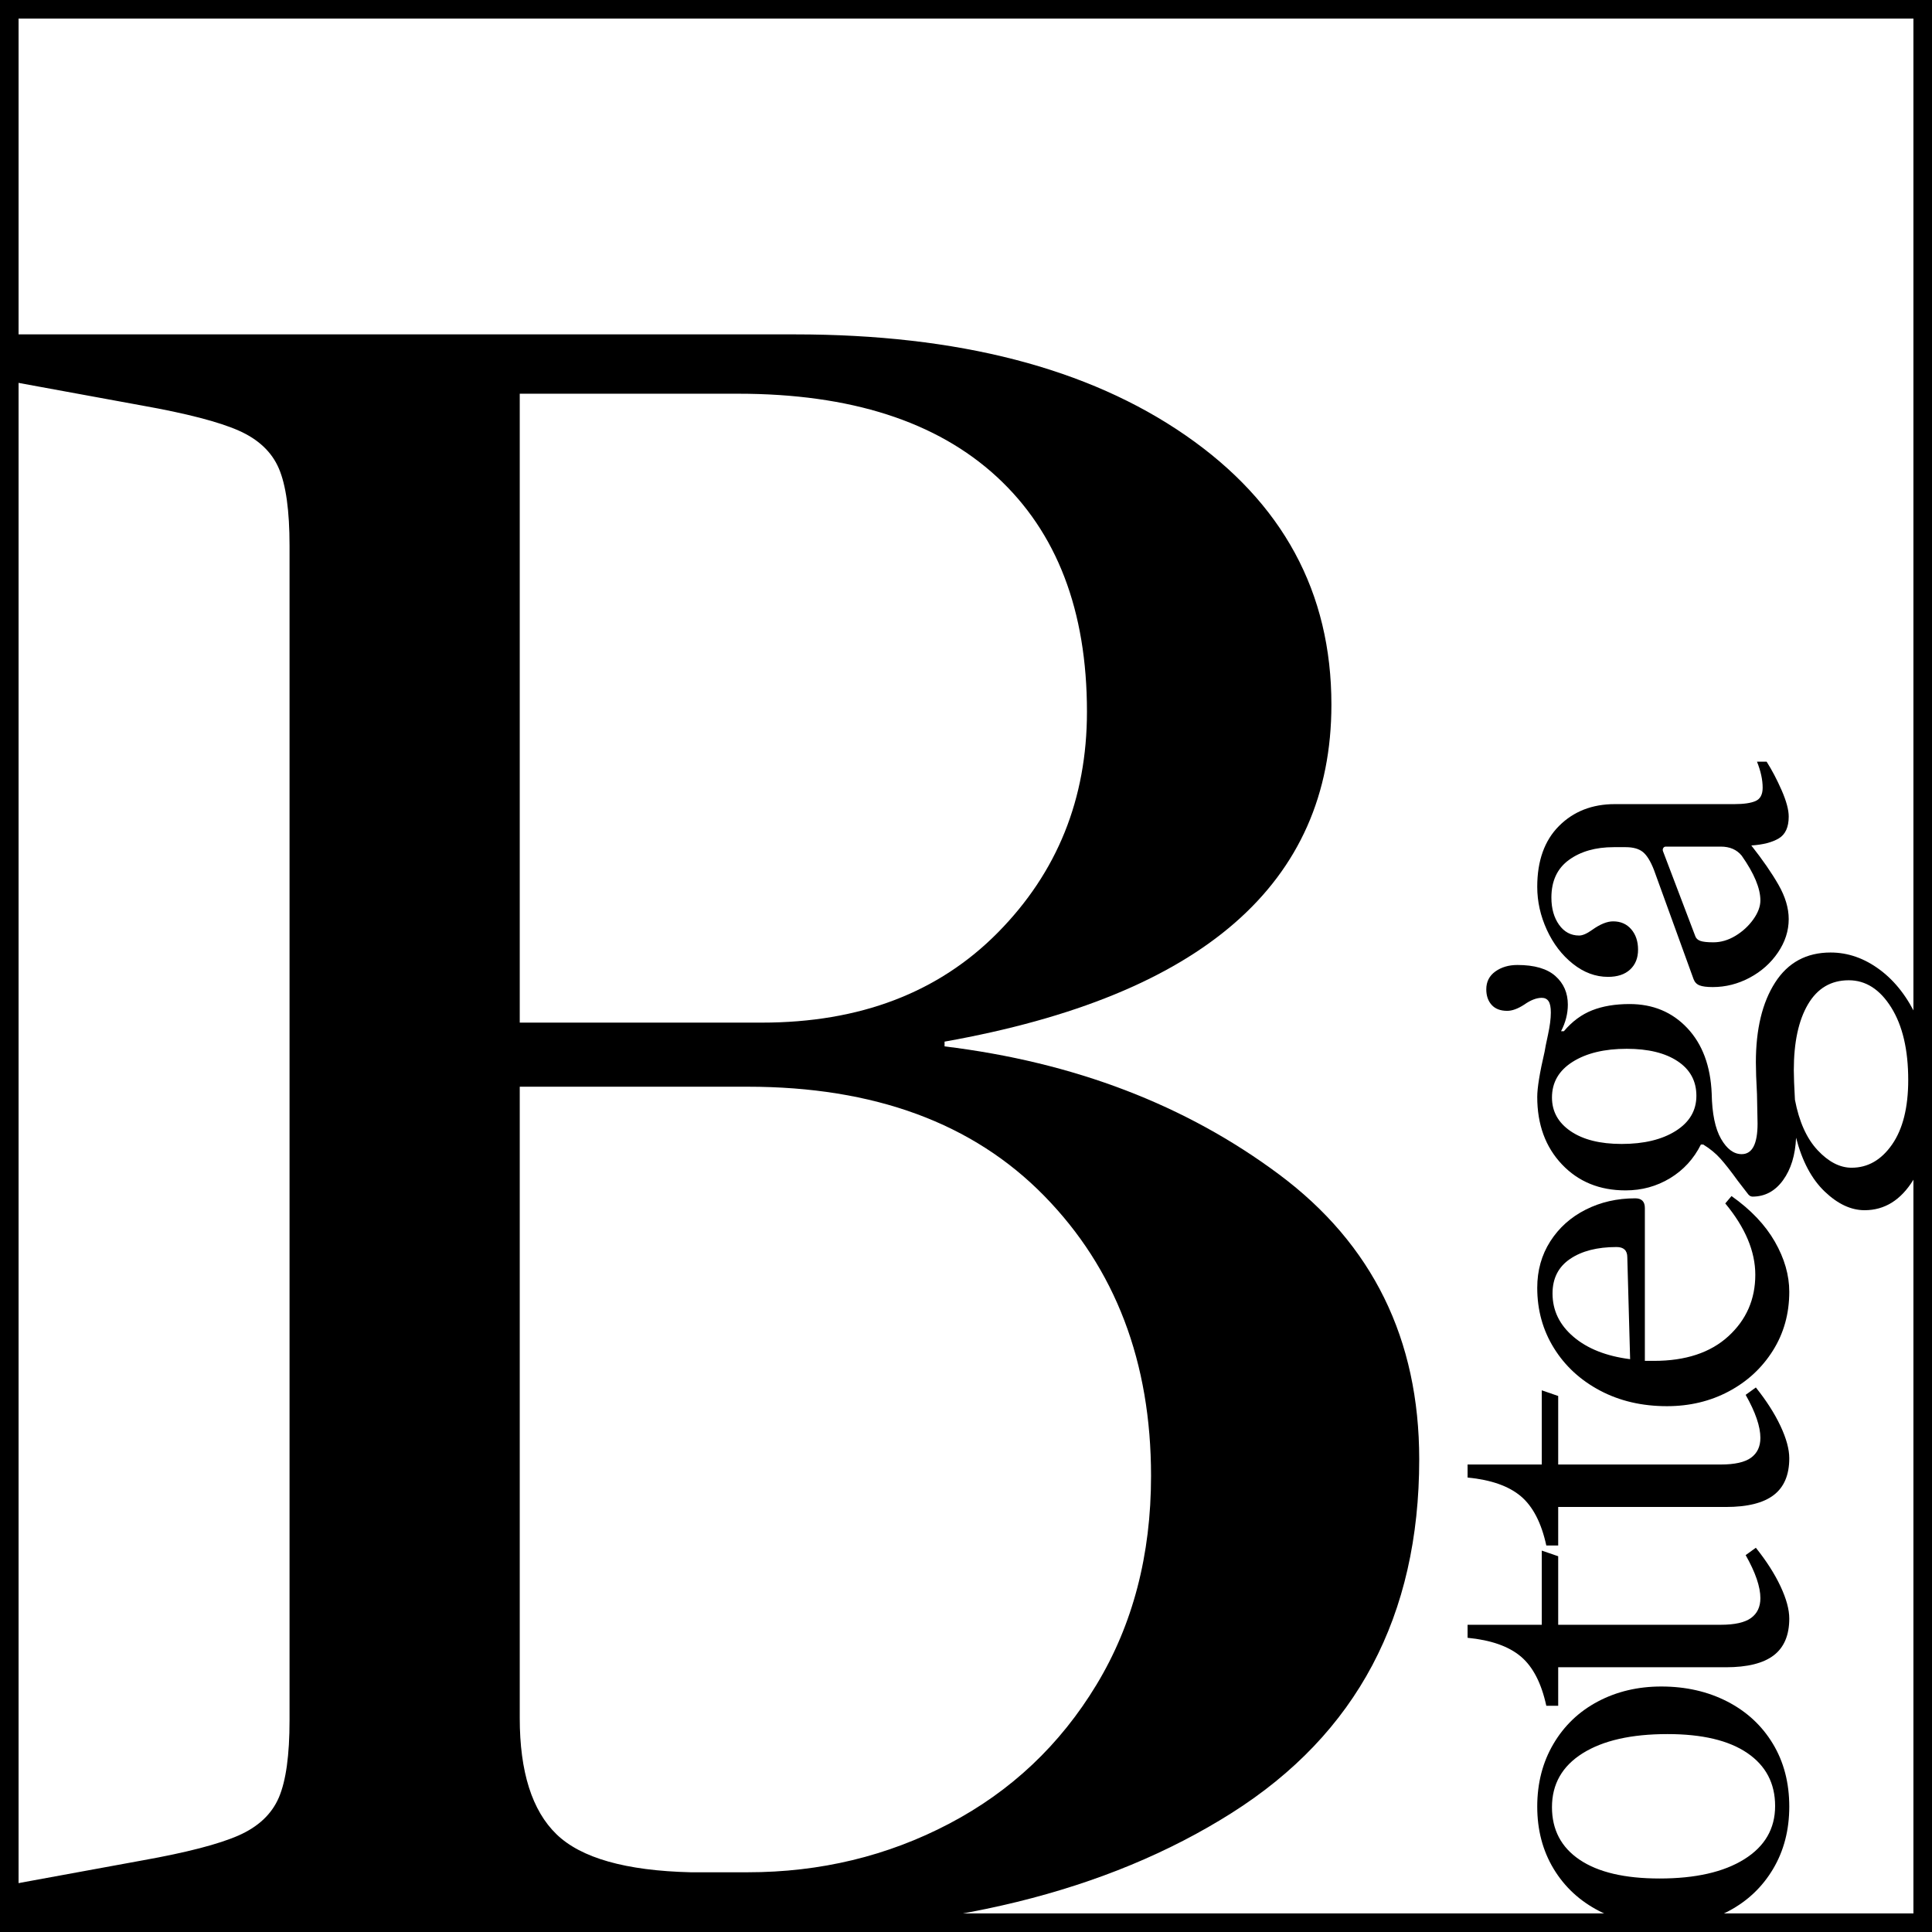
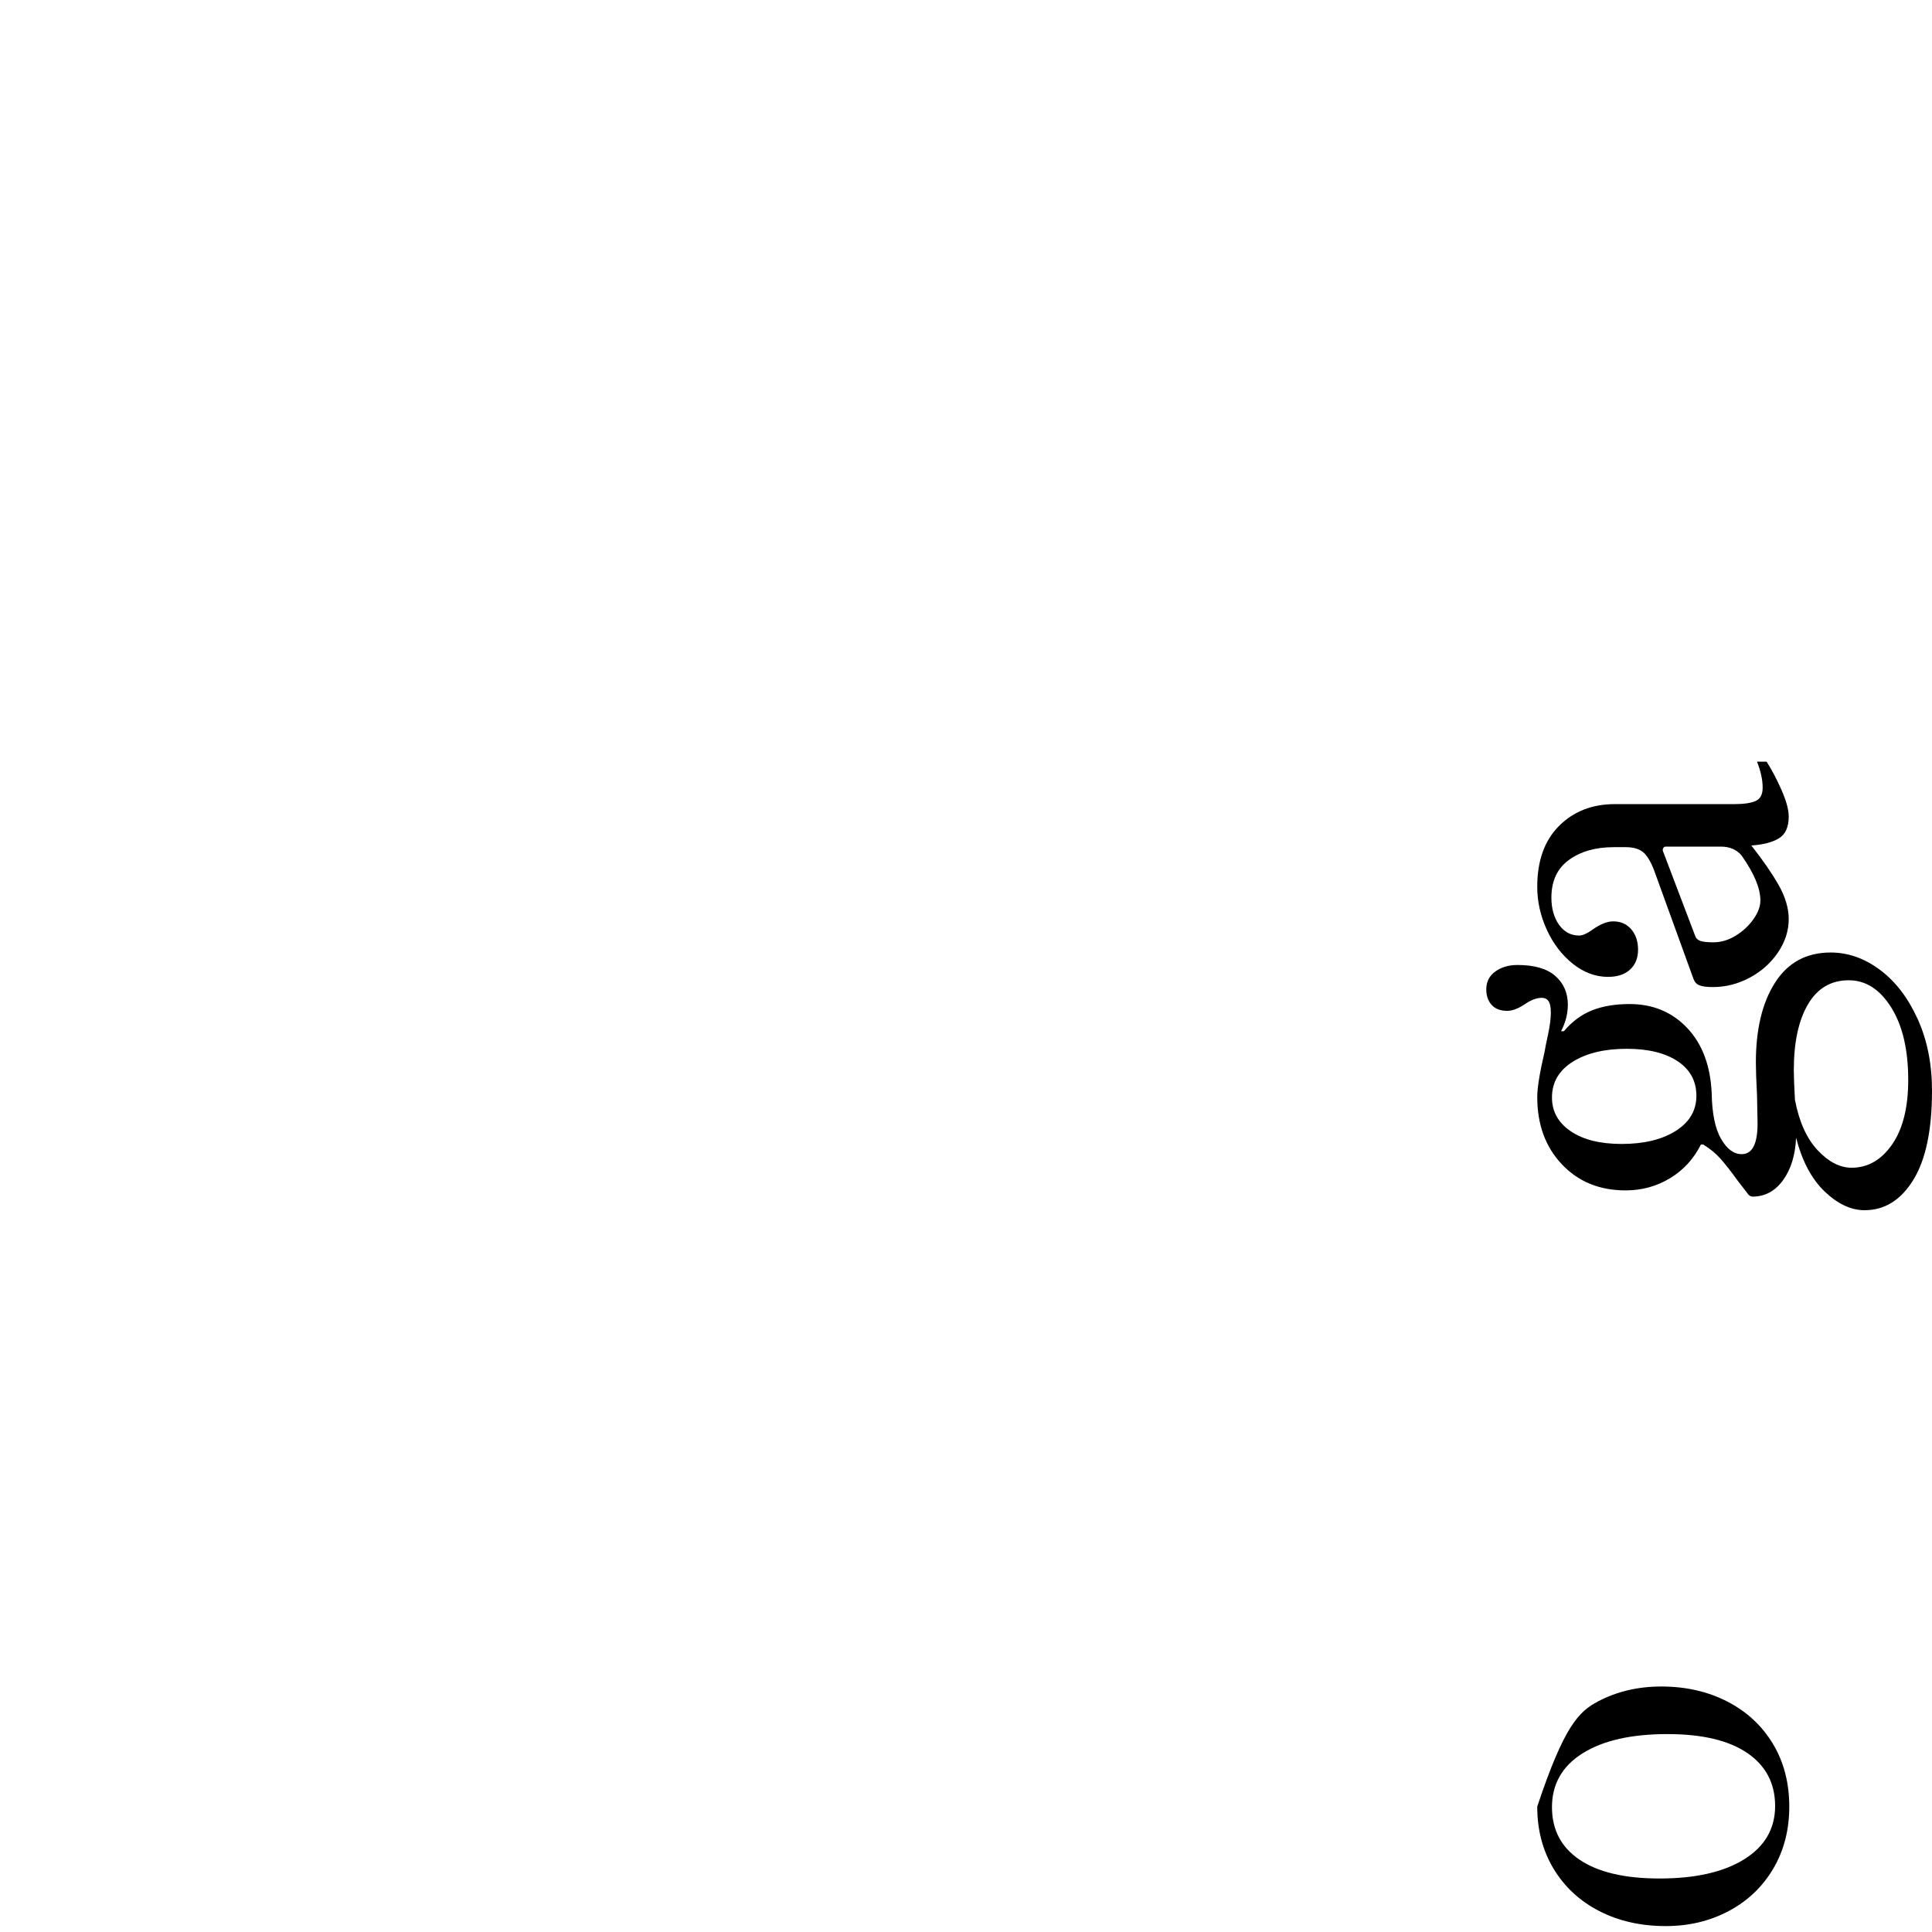
<svg xmlns="http://www.w3.org/2000/svg" width="104" height="104" viewBox="0 0 104 104" fill="none">
-   <rect x="0.5" y="0.5" width="103" height="103" stroke="black" />
-   <path d="M0 101.551L7.665 100.146C10.05 99.72 11.775 99.273 12.839 98.805C13.903 98.336 14.628 97.654 15.011 96.76C15.394 95.866 15.586 94.482 15.586 92.609V29.37C15.586 27.496 15.394 26.112 15.011 25.218C14.628 24.324 13.903 23.643 12.839 23.174C11.775 22.706 10.05 22.259 7.665 21.833L0 20.428V18H42.797C51.57 18 58.575 19.81 63.813 23.43C69.051 27.05 71.67 31.883 71.67 37.93C71.67 47.554 64.728 53.601 50.846 56.071V56.327C57.83 57.178 63.834 59.477 68.859 63.225C73.884 66.972 76.397 72.082 76.397 78.556C76.397 86.987 73.032 93.332 66.304 97.591C59.576 101.849 50.888 103.978 40.242 103.978H0V101.551ZM41.009 55.048C46.289 55.048 50.527 53.431 53.72 50.194C56.914 46.958 58.511 42.998 58.511 38.313C58.511 32.862 56.893 28.647 53.657 25.665C50.42 22.684 45.778 21.194 39.732 21.194H27.978V55.048H41.009ZM40.242 100.785C44.16 100.785 47.779 99.912 51.101 98.166C54.423 96.42 57.064 93.928 59.022 90.692C60.981 87.456 61.961 83.708 61.961 79.45C61.961 73.318 60.044 68.292 56.211 64.375C52.379 60.457 47.056 58.498 40.242 58.498H27.978V92.481C27.978 95.376 28.638 97.463 29.958 98.74C31.278 100.018 33.684 100.7 37.176 100.785H40.242Z" fill="black" />
-   <path d="M96.317 97.249C96.317 98.509 96.027 99.627 95.448 100.602C94.869 101.578 94.071 102.335 93.055 102.873C92.039 103.412 90.911 103.681 89.671 103.681C88.329 103.681 87.135 103.412 86.089 102.873C85.042 102.335 84.224 101.578 83.634 100.602C83.045 99.627 82.75 98.509 82.75 97.249C82.75 95.988 83.04 94.865 83.619 93.88C84.198 92.894 84.996 92.132 86.012 91.593C87.029 91.055 88.167 90.785 89.427 90.785C90.748 90.785 91.932 91.055 92.979 91.593C94.025 92.132 94.843 92.889 95.433 93.865C96.022 94.84 96.317 95.968 96.317 97.249ZM95.555 97.218C95.555 95.999 95.057 95.048 94.061 94.368C93.065 93.687 91.632 93.346 89.762 93.346C87.811 93.346 86.287 93.692 85.189 94.383C84.092 95.074 83.543 96.039 83.543 97.279C83.543 98.499 84.041 99.444 85.037 100.114C86.033 100.785 87.466 101.12 89.335 101.12C91.266 101.12 92.786 100.775 93.893 100.084C95.001 99.393 95.555 98.438 95.555 97.218Z" fill="black" />
-   <path d="M96.317 87.127C96.317 88.021 96.037 88.682 95.478 89.109C94.919 89.535 94.061 89.749 92.902 89.749L83.878 89.749L83.878 91.822L83.238 91.822C82.974 90.602 82.516 89.718 81.866 89.17C81.215 88.621 80.26 88.285 79 88.163L79 87.462L82.994 87.462L82.994 83.469L83.878 83.773L83.878 87.462L92.628 87.462C93.38 87.462 93.924 87.34 94.259 87.097C94.594 86.853 94.762 86.497 94.762 86.029C94.762 85.42 94.498 84.647 93.969 83.712L94.518 83.316C95.087 84.027 95.529 84.719 95.844 85.389C96.159 86.06 96.317 86.639 96.317 87.127Z" fill="black" />
-   <path d="M96.317 78.499C96.317 79.394 96.037 80.054 95.478 80.481C94.919 80.908 94.061 81.121 92.902 81.121L83.878 81.121L83.878 83.194L83.238 83.194C82.974 81.975 82.516 81.091 81.866 80.542C81.215 79.993 80.26 79.658 79 79.536L79 78.835L82.994 78.835L82.994 74.841L83.878 75.146L83.878 78.835L92.628 78.835C93.38 78.835 93.924 78.713 94.259 78.469C94.594 78.225 94.762 77.869 94.762 77.402C94.762 76.792 94.498 76.02 93.969 75.085L94.518 74.688C95.087 75.4 95.529 76.091 95.844 76.761C96.159 77.432 96.317 78.011 96.317 78.499Z" fill="black" />
-   <path d="M93.207 64.384C94.244 65.116 95.021 65.934 95.54 66.838C96.058 67.743 96.317 68.642 96.317 69.537C96.317 70.716 96.022 71.772 95.433 72.707C94.843 73.642 94.051 74.374 93.055 74.902C92.059 75.431 90.951 75.695 89.732 75.695C88.39 75.695 87.191 75.416 86.134 74.857C85.077 74.298 84.249 73.536 83.65 72.57C83.05 71.605 82.75 70.522 82.75 69.323C82.75 68.388 82.984 67.555 83.451 66.823C83.919 66.091 84.554 65.522 85.357 65.116C86.16 64.71 87.049 64.506 88.025 64.506C88.37 64.506 88.543 64.679 88.543 65.025L88.543 73.256L89.031 73.256C90.738 73.256 92.074 72.814 93.04 71.93C94.005 71.046 94.488 69.943 94.488 68.622C94.488 67.362 93.949 66.081 92.872 64.781L93.207 64.384ZM83.573 69.628C83.573 70.543 83.949 71.32 84.701 71.96C85.453 72.601 86.47 73.002 87.75 73.165L87.598 67.677C87.598 67.311 87.404 67.128 87.018 67.128C85.982 67.128 85.148 67.341 84.519 67.768C83.888 68.195 83.573 68.815 83.573 69.628Z" fill="black" />
+   <path d="M96.317 97.249C96.317 98.509 96.027 99.627 95.448 100.602C94.869 101.578 94.071 102.335 93.055 102.873C92.039 103.412 90.911 103.681 89.671 103.681C88.329 103.681 87.135 103.412 86.089 102.873C85.042 102.335 84.224 101.578 83.634 100.602C83.045 99.627 82.75 98.509 82.75 97.249C84.198 92.894 84.996 92.132 86.012 91.593C87.029 91.055 88.167 90.785 89.427 90.785C90.748 90.785 91.932 91.055 92.979 91.593C94.025 92.132 94.843 92.889 95.433 93.865C96.022 94.84 96.317 95.968 96.317 97.249ZM95.555 97.218C95.555 95.999 95.057 95.048 94.061 94.368C93.065 93.687 91.632 93.346 89.762 93.346C87.811 93.346 86.287 93.692 85.189 94.383C84.092 95.074 83.543 96.039 83.543 97.279C83.543 98.499 84.041 99.444 85.037 100.114C86.033 100.785 87.466 101.12 89.335 101.12C91.266 101.12 92.786 100.775 93.893 100.084C95.001 99.393 95.555 98.438 95.555 97.218Z" fill="black" />
  <path d="M94.519 57.189C94.519 55.4 94.864 53.967 95.555 52.89C96.246 51.813 97.242 51.274 98.543 51.274C99.478 51.274 100.362 51.584 101.195 52.204C102.028 52.824 102.704 53.703 103.223 54.841C103.741 55.979 104 57.27 104 58.713C104 60.827 103.665 62.427 102.994 63.515C102.323 64.602 101.449 65.146 100.372 65.146C99.64 65.146 98.924 64.811 98.223 64.14C97.521 63.469 97.008 62.504 96.683 61.243C96.642 62.178 96.409 62.941 95.982 63.53C95.555 64.119 95.006 64.414 94.336 64.414C94.234 64.414 94.142 64.353 94.061 64.231L93.543 63.56C93.177 63.052 92.867 62.656 92.613 62.372C92.359 62.087 92.049 61.833 91.683 61.609L91.561 61.609C91.175 62.382 90.621 62.986 89.9 63.423C89.178 63.86 88.38 64.079 87.506 64.079C86.104 64.079 84.961 63.611 84.077 62.676C83.192 61.741 82.75 60.532 82.75 59.048C82.75 58.561 82.882 57.748 83.147 56.609C83.167 56.467 83.228 56.162 83.33 55.695C83.431 55.227 83.482 54.831 83.482 54.506C83.482 54.221 83.442 54.018 83.36 53.896C83.279 53.774 83.157 53.713 82.994 53.713C82.71 53.713 82.395 53.835 82.049 54.079C81.704 54.303 81.399 54.414 81.135 54.414C80.769 54.414 80.489 54.308 80.296 54.094C80.103 53.881 80.007 53.601 80.007 53.256C80.007 52.849 80.169 52.529 80.494 52.295C80.82 52.062 81.216 51.945 81.683 51.945C82.598 51.945 83.279 52.143 83.726 52.539C84.173 52.936 84.397 53.449 84.397 54.079C84.397 54.567 84.275 55.044 84.031 55.512L84.183 55.512C84.63 54.983 85.138 54.608 85.708 54.384C86.277 54.16 86.948 54.048 87.72 54.048C88.98 54.048 90.016 54.48 90.829 55.344C91.642 56.208 92.079 57.382 92.141 58.866C92.161 59.943 92.328 60.756 92.644 61.304C92.959 61.853 93.329 62.128 93.756 62.128C94.325 62.128 94.61 61.579 94.61 60.481L94.579 58.896C94.539 58.164 94.519 57.595 94.519 57.189ZM83.543 59.079C83.543 59.831 83.878 60.435 84.549 60.893C85.22 61.35 86.134 61.579 87.293 61.579C88.492 61.579 89.463 61.345 90.204 60.878C90.946 60.41 91.317 59.78 91.317 58.987C91.317 58.195 90.982 57.575 90.311 57.128C89.64 56.681 88.726 56.457 87.567 56.457C86.368 56.457 85.398 56.691 84.656 57.158C83.914 57.626 83.543 58.266 83.543 59.079ZM102.72 58.134C102.72 56.508 102.415 55.207 101.805 54.231C101.195 53.256 100.433 52.768 99.518 52.768C98.563 52.768 97.831 53.2 97.323 54.064C96.815 54.928 96.561 56.111 96.561 57.615C96.561 57.941 96.581 58.469 96.622 59.201C96.846 60.38 97.252 61.284 97.841 61.914C98.431 62.544 99.041 62.859 99.671 62.859C100.545 62.859 101.271 62.443 101.851 61.609C102.43 60.776 102.72 59.617 102.72 58.134Z" fill="black" />
  <path d="M94.884 42.402C94.884 41.976 94.782 41.508 94.579 41L95.097 41C95.382 41.447 95.651 41.96 95.906 42.54C96.159 43.119 96.287 43.591 96.287 43.957C96.287 44.526 96.109 44.918 95.753 45.131C95.397 45.344 94.904 45.471 94.274 45.512C94.884 46.285 95.372 46.991 95.738 47.631C96.103 48.271 96.287 48.886 96.287 49.475C96.287 50.105 96.093 50.705 95.707 51.274C95.321 51.843 94.813 52.295 94.183 52.631C93.553 52.966 92.892 53.134 92.201 53.134C91.876 53.134 91.637 53.103 91.485 53.042C91.332 52.981 91.226 52.87 91.165 52.707L89.031 46.823C88.848 46.356 88.65 46.035 88.436 45.863C88.223 45.69 87.913 45.603 87.506 45.603L86.866 45.603C85.89 45.603 85.088 45.832 84.458 46.289C83.827 46.747 83.512 47.423 83.512 48.317C83.512 48.906 83.65 49.394 83.924 49.78C84.198 50.166 84.559 50.36 85.006 50.36C85.189 50.36 85.423 50.258 85.707 50.055C86.134 49.75 86.51 49.597 86.835 49.597C87.242 49.597 87.567 49.74 87.811 50.024C88.055 50.309 88.177 50.675 88.177 51.122C88.177 51.569 88.035 51.925 87.75 52.189C87.466 52.453 87.069 52.585 86.561 52.585C85.89 52.585 85.26 52.351 84.671 51.884C84.081 51.416 83.614 50.807 83.268 50.055C82.923 49.303 82.75 48.53 82.75 47.738C82.75 46.335 83.141 45.243 83.924 44.46C84.706 43.678 85.707 43.286 86.927 43.286L93.36 43.286C93.868 43.286 94.249 43.231 94.503 43.119C94.757 43.007 94.884 42.768 94.884 42.402ZM89.671 45.573C89.61 45.573 89.564 45.599 89.534 45.649C89.503 45.7 89.498 45.756 89.518 45.817L91.256 50.39C91.297 50.512 91.388 50.598 91.531 50.649C91.673 50.7 91.906 50.725 92.232 50.725C92.638 50.725 93.035 50.608 93.421 50.375C93.807 50.141 94.127 49.846 94.381 49.491C94.635 49.135 94.762 48.794 94.762 48.469C94.762 47.819 94.427 47.016 93.756 46.061C93.492 45.736 93.116 45.573 92.628 45.573L89.671 45.573Z" fill="black" />
</svg>